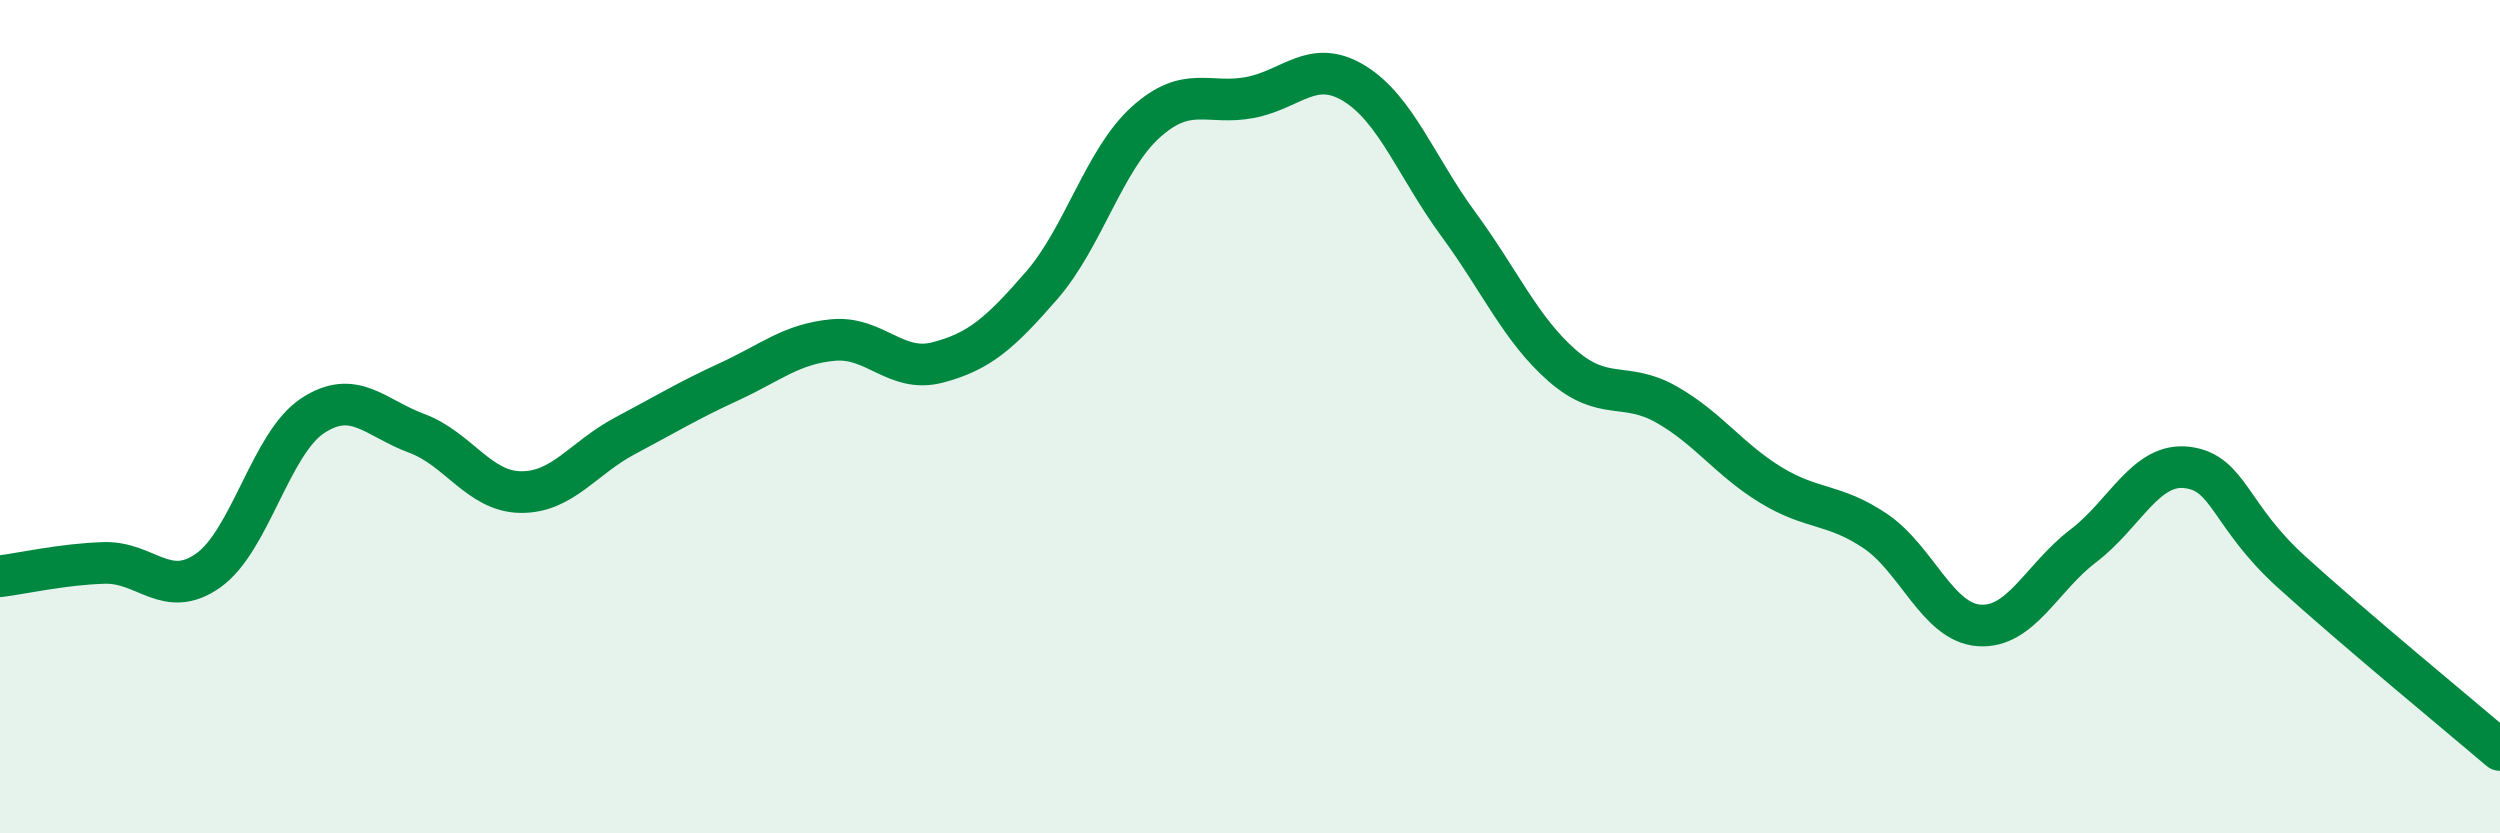
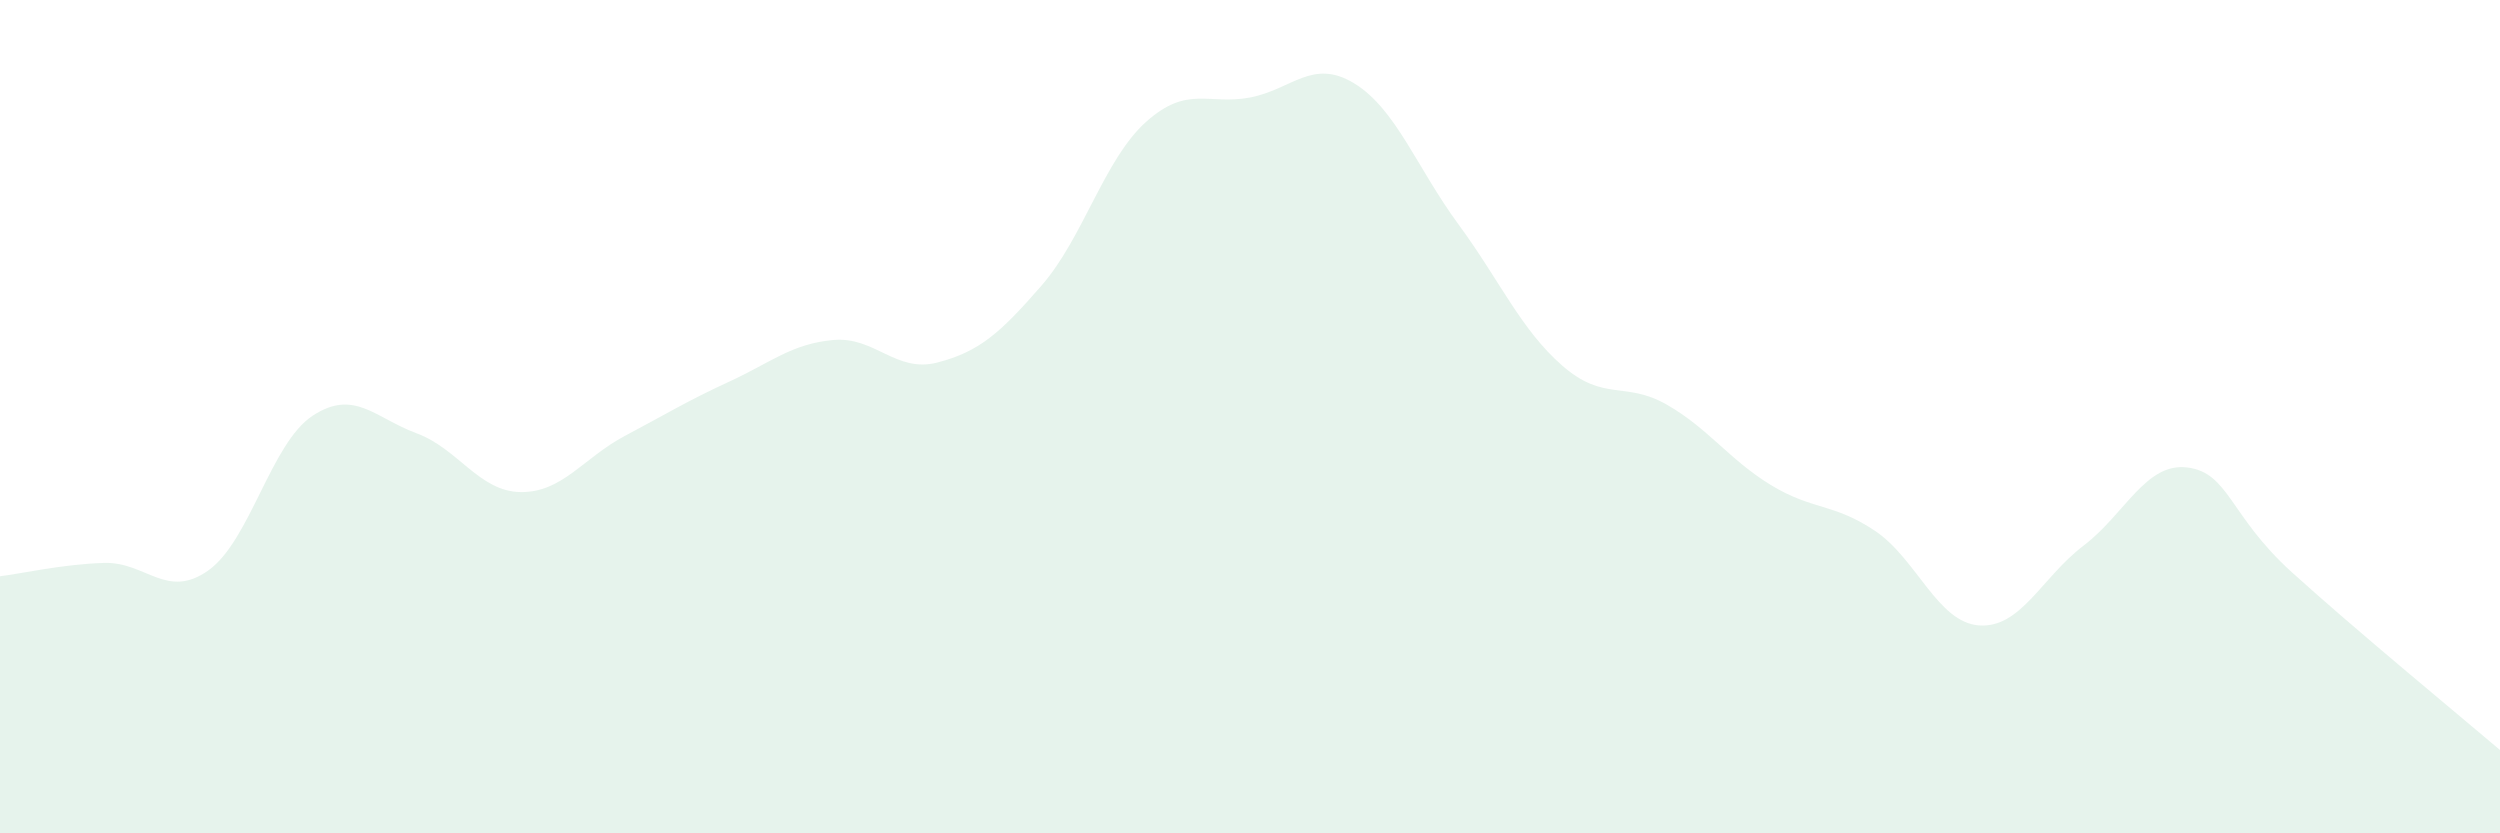
<svg xmlns="http://www.w3.org/2000/svg" width="60" height="20" viewBox="0 0 60 20">
  <path d="M 0,13.83 C 0.5,13.77 1.5,13.54 2.5,13.51 C 3.5,13.48 4,14.4 5,13.69 C 6,12.98 6.5,10.64 7.5,9.98 C 8.5,9.32 9,10.03 10,10.4 C 11,10.77 11.5,11.8 12.5,11.81 C 13.5,11.82 14,10.99 15,10.46 C 16,9.93 16.5,9.62 17.5,9.16 C 18.5,8.7 19,8.25 20,8.16 C 21,8.07 21.5,8.96 22.5,8.7 C 23.5,8.44 24,8 25,6.85 C 26,5.7 26.5,3.83 27.5,2.93 C 28.5,2.03 29,2.53 30,2.34 C 31,2.15 31.5,1.39 32.5,2 C 33.5,2.61 34,4.02 35,5.38 C 36,6.74 36.5,7.91 37.5,8.78 C 38.5,9.65 39,9.14 40,9.71 C 41,10.28 41.5,11.03 42.5,11.64 C 43.5,12.25 44,12.07 45,12.74 C 46,13.41 46.5,14.94 47.5,15.01 C 48.5,15.08 49,13.86 50,13.1 C 51,12.34 51.5,11.09 52.5,11.22 C 53.5,11.35 53.5,12.37 55,13.73 C 56.5,15.09 59,17.15 60,18L60 20L0 20Z" fill="#008740" opacity="0.1" stroke-linecap="round" stroke-linejoin="round" />
-   <path d="M 0,13.83 C 0.5,13.77 1.5,13.54 2.5,13.51 C 3.5,13.48 4,14.4 5,13.69 C 6,12.98 6.5,10.64 7.5,9.98 C 8.5,9.32 9,10.03 10,10.4 C 11,10.77 11.5,11.8 12.5,11.81 C 13.5,11.82 14,10.99 15,10.46 C 16,9.93 16.5,9.62 17.5,9.16 C 18.5,8.7 19,8.25 20,8.16 C 21,8.07 21.5,8.96 22.5,8.7 C 23.5,8.44 24,8 25,6.85 C 26,5.7 26.5,3.83 27.5,2.93 C 28.5,2.03 29,2.53 30,2.34 C 31,2.15 31.5,1.39 32.5,2 C 33.5,2.61 34,4.02 35,5.38 C 36,6.74 36.5,7.91 37.5,8.78 C 38.5,9.65 39,9.14 40,9.71 C 41,10.28 41.5,11.03 42.5,11.64 C 43.5,12.25 44,12.07 45,12.74 C 46,13.41 46.5,14.94 47.5,15.01 C 48.5,15.08 49,13.86 50,13.1 C 51,12.34 51.5,11.09 52.5,11.22 C 53.5,11.35 53.5,12.37 55,13.73 C 56.5,15.09 59,17.15 60,18" stroke="#008740" stroke-width="1" fill="none" stroke-linecap="round" stroke-linejoin="round" />
</svg>